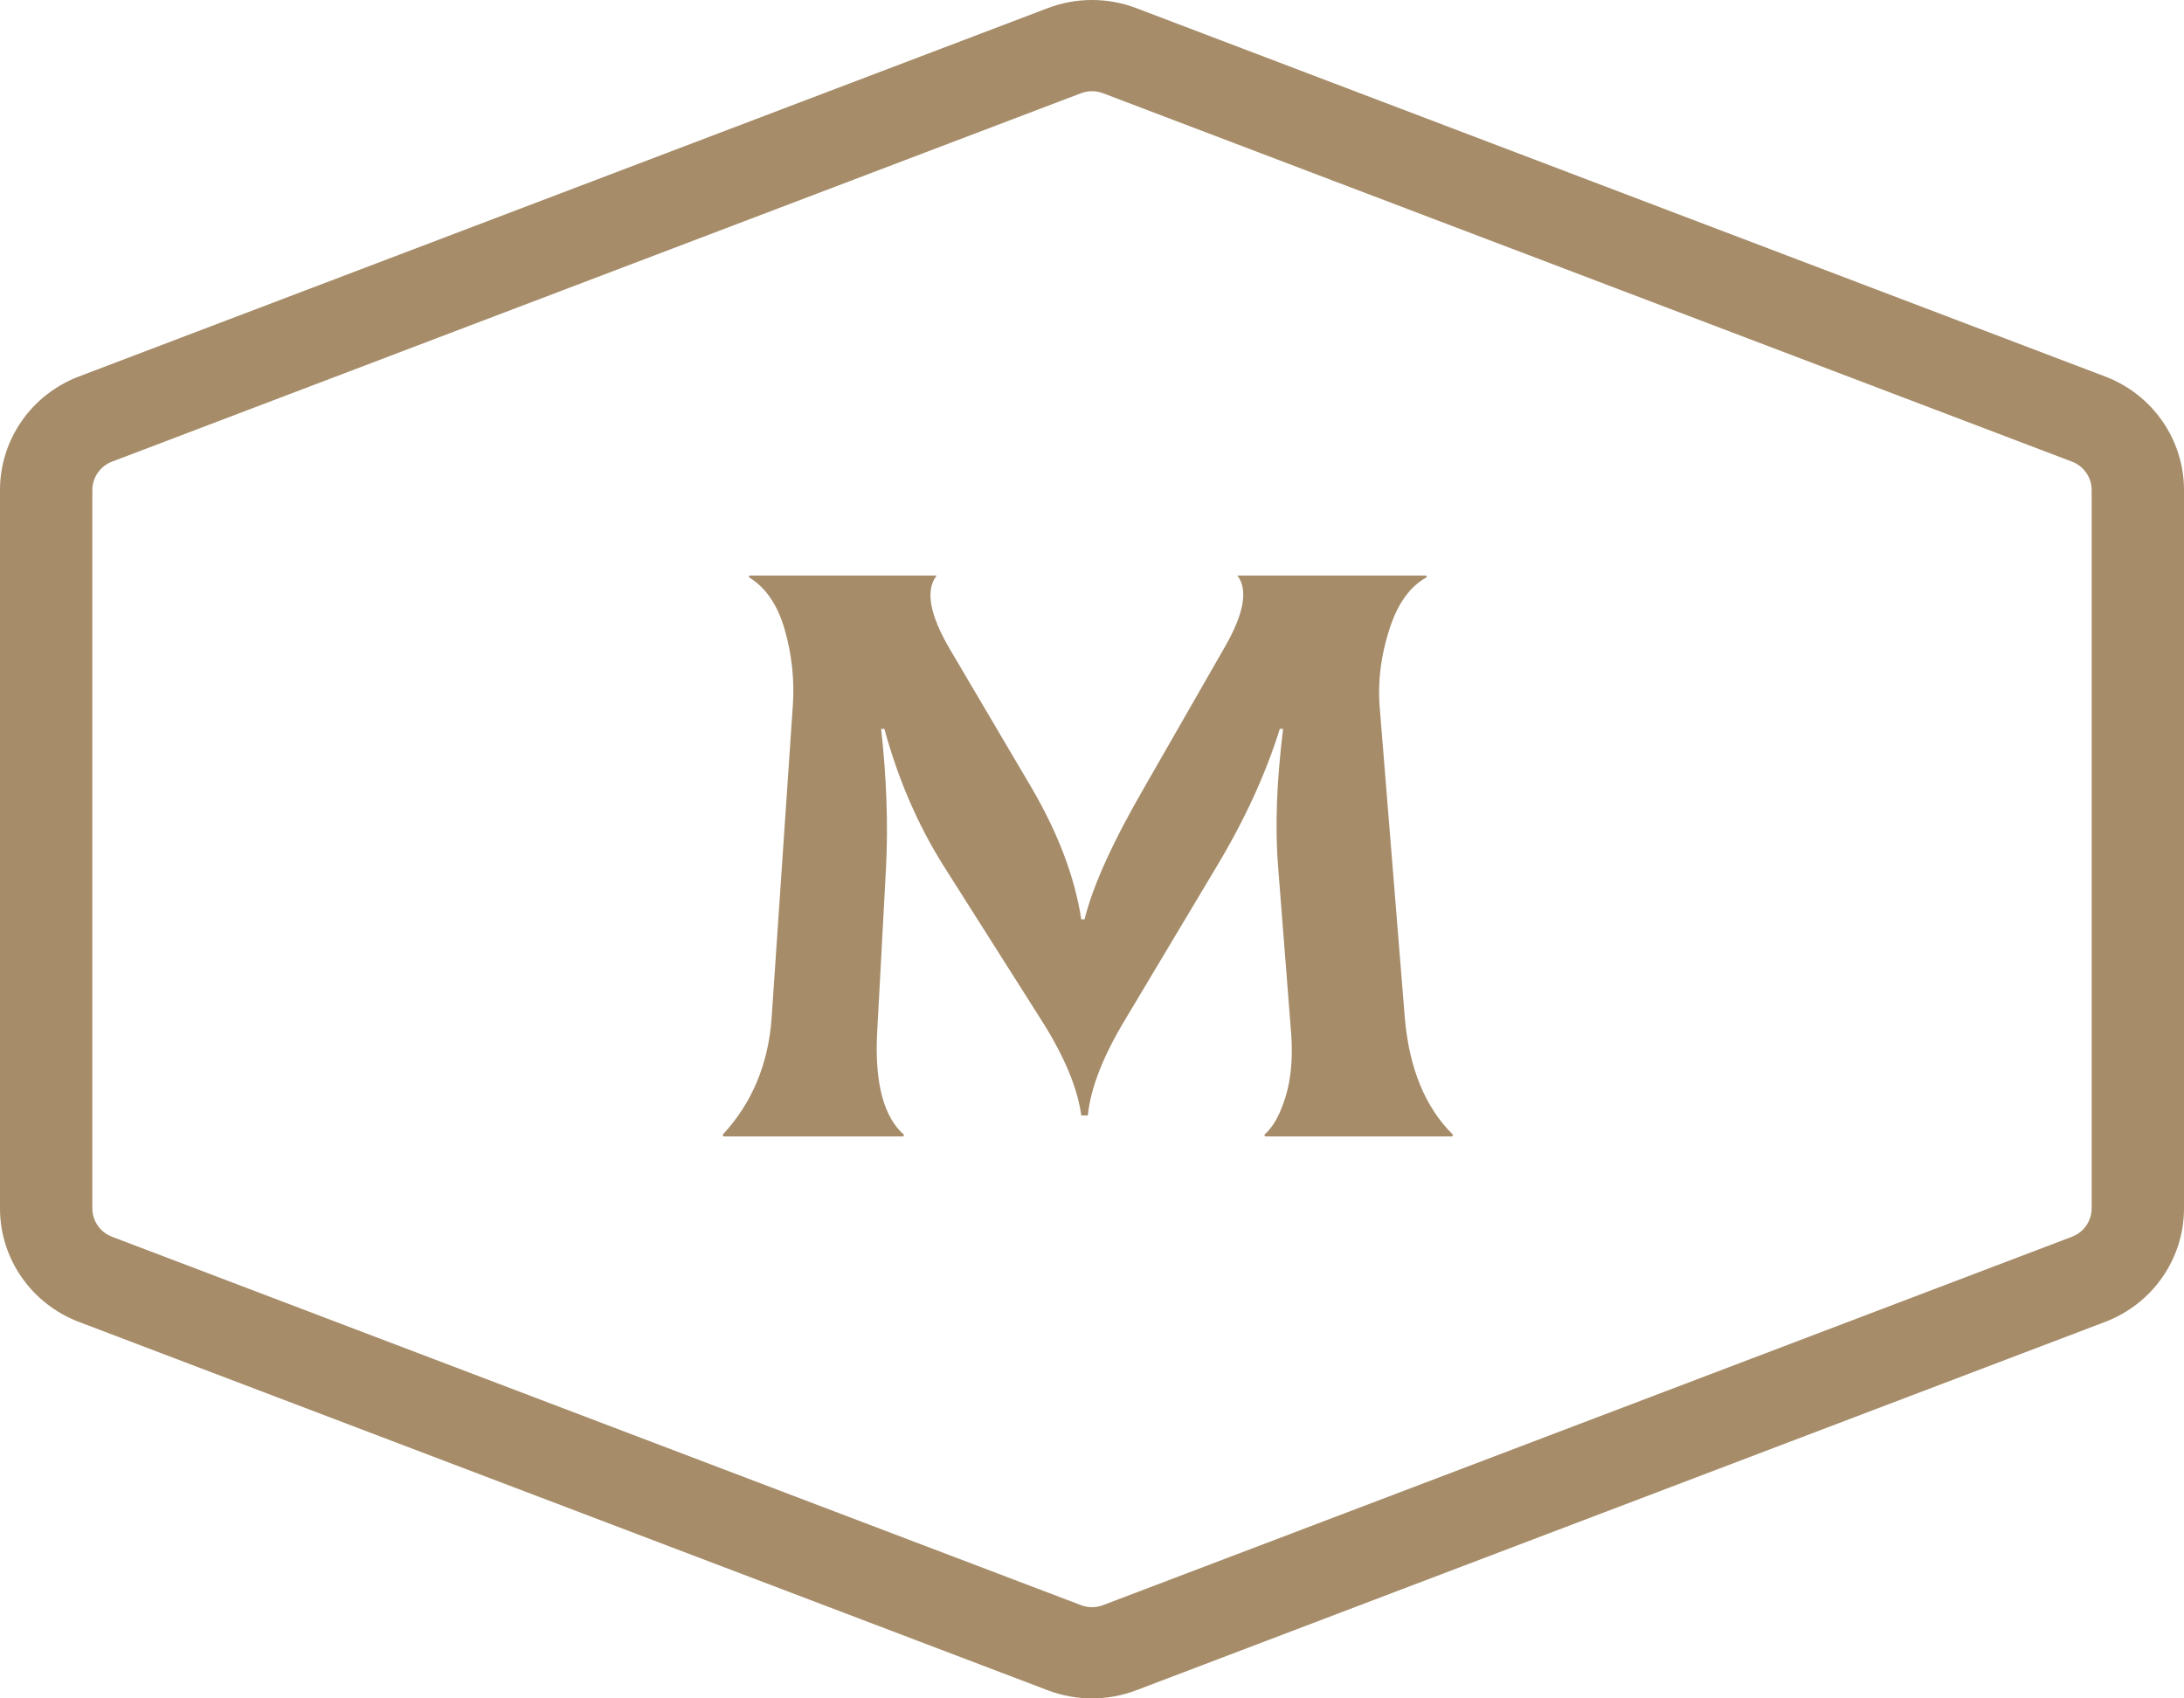
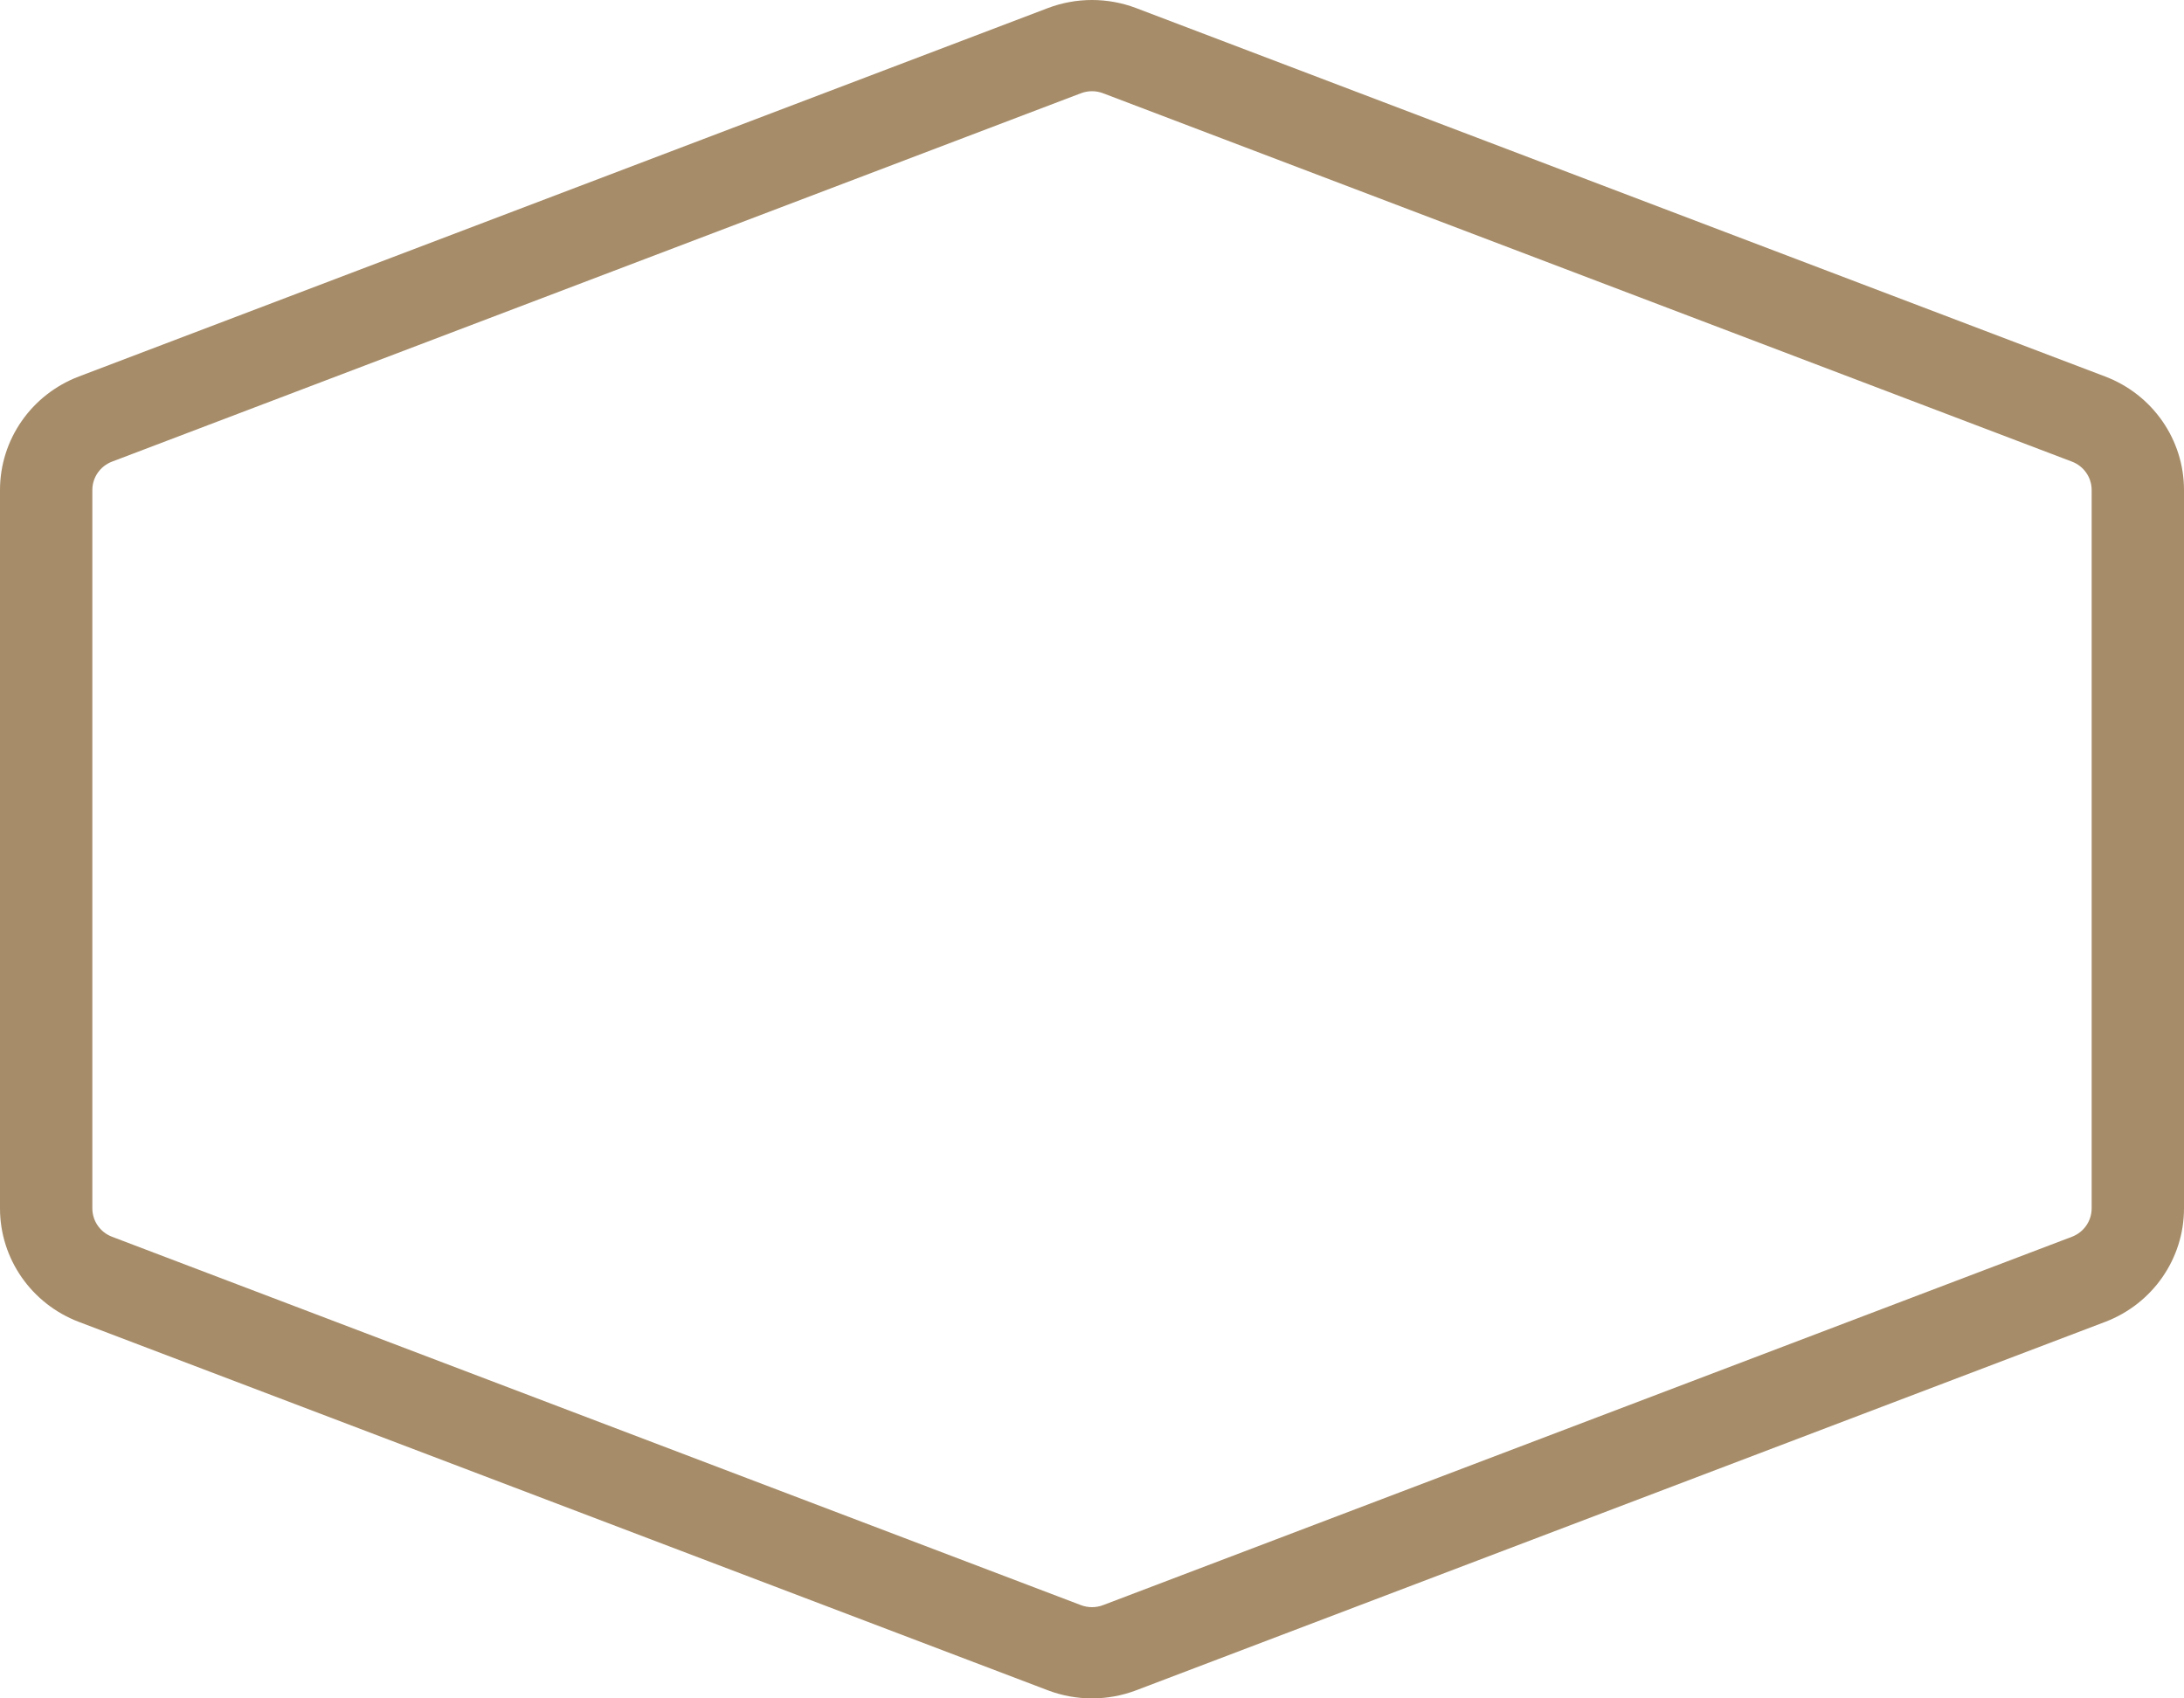
<svg xmlns="http://www.w3.org/2000/svg" width="216" height="168" viewBox="0 0 216 168" fill="none">
-   <path d="M71.468 112.253L71.549 112.413H89.326L89.406 112.253C87.413 110.497 86.524 107.197 86.74 102.354L87.629 85.829C87.844 81.519 87.683 76.942 87.144 72.099H87.467C88.814 77.048 90.753 81.545 93.285 85.59L102.9 100.758C105.217 104.376 106.563 107.57 106.94 110.337H107.587C107.856 107.623 109.122 104.403 111.385 100.678L120.354 85.67C123.101 81.093 125.175 76.569 126.575 72.099H126.899C126.252 77.367 126.091 81.944 126.414 85.829L127.707 102.354C127.868 104.696 127.68 106.745 127.141 108.501C126.602 110.257 125.902 111.508 125.04 112.253L125.121 112.413H143.625L143.706 112.253C140.958 109.539 139.369 105.68 138.938 100.678L136.433 69.704C136.272 67.255 136.595 64.781 137.403 62.279C138.211 59.725 139.45 57.995 141.12 57.09L141.039 56.931H122.374C123.451 58.315 123.047 60.656 121.162 63.956L113.243 77.766C110.065 83.248 108.072 87.639 107.264 90.938H106.94C106.294 86.734 104.624 82.343 101.931 77.766L93.931 64.195C91.938 60.789 91.507 58.368 92.638 56.931H74.135L74.054 57.09C75.724 58.102 76.909 59.831 77.609 62.279C78.309 64.728 78.579 67.202 78.417 69.704L76.316 100.678C75.993 105.255 74.377 109.113 71.468 112.253Z" fill="#A68C69" />
  <path fill-rule="evenodd" clip-rule="evenodd" d="M112.374 0.803L208.197 37.241C212.898 39.029 216 43.492 216 48.469V119.531C216 124.508 212.898 128.971 208.197 130.759L112.374 167.197C109.559 168.268 106.441 168.268 103.626 167.197L7.803 130.759C3.102 128.971 0 124.508 0 119.531V48.469C0 43.492 3.102 39.029 7.803 37.241L103.626 0.803C106.441 -0.268 109.559 -0.268 112.374 0.803ZM109.094 9.224C108.39 8.956 107.61 8.956 106.906 9.224L11.084 45.662C9.908 46.109 9.133 47.225 9.133 48.469V119.531C9.133 120.775 9.908 121.891 11.084 122.338L106.906 158.776C107.61 159.044 108.39 159.044 109.094 158.776L204.916 122.338C206.092 121.891 206.867 120.775 206.867 119.531V48.469C206.867 47.225 206.092 46.109 204.916 45.662L109.094 9.224Z" fill="#A68C69" />
</svg>